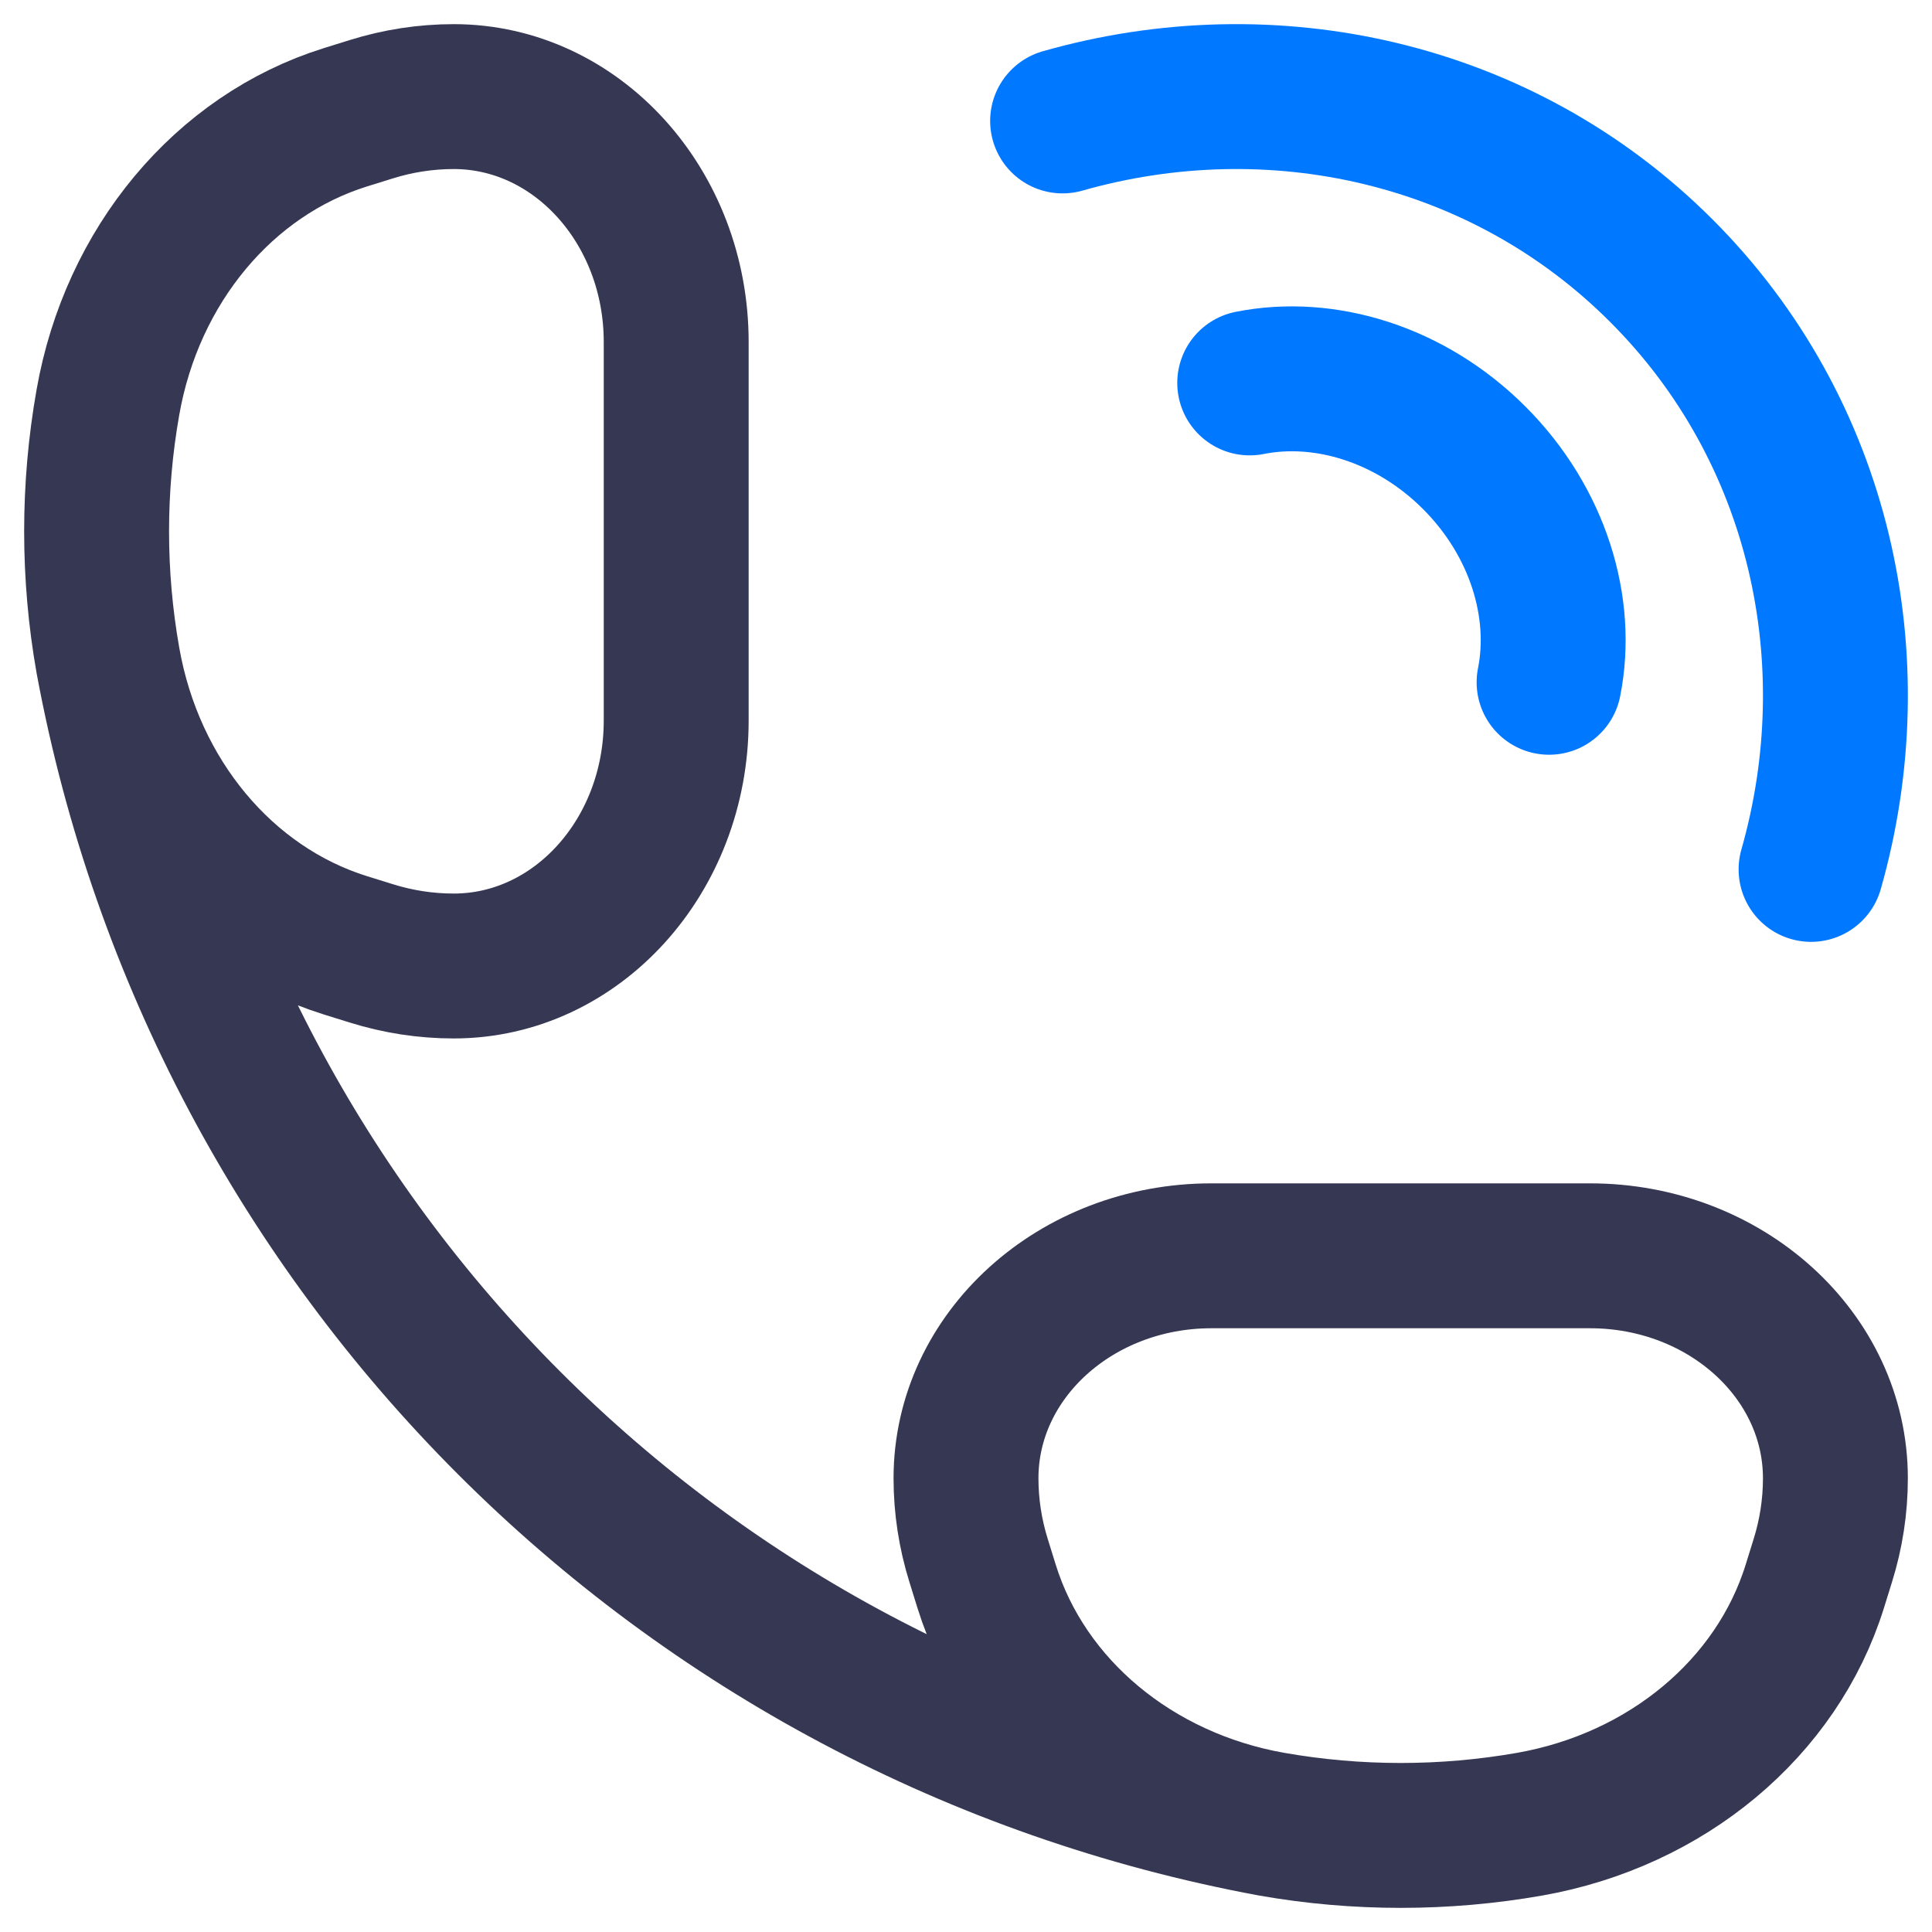
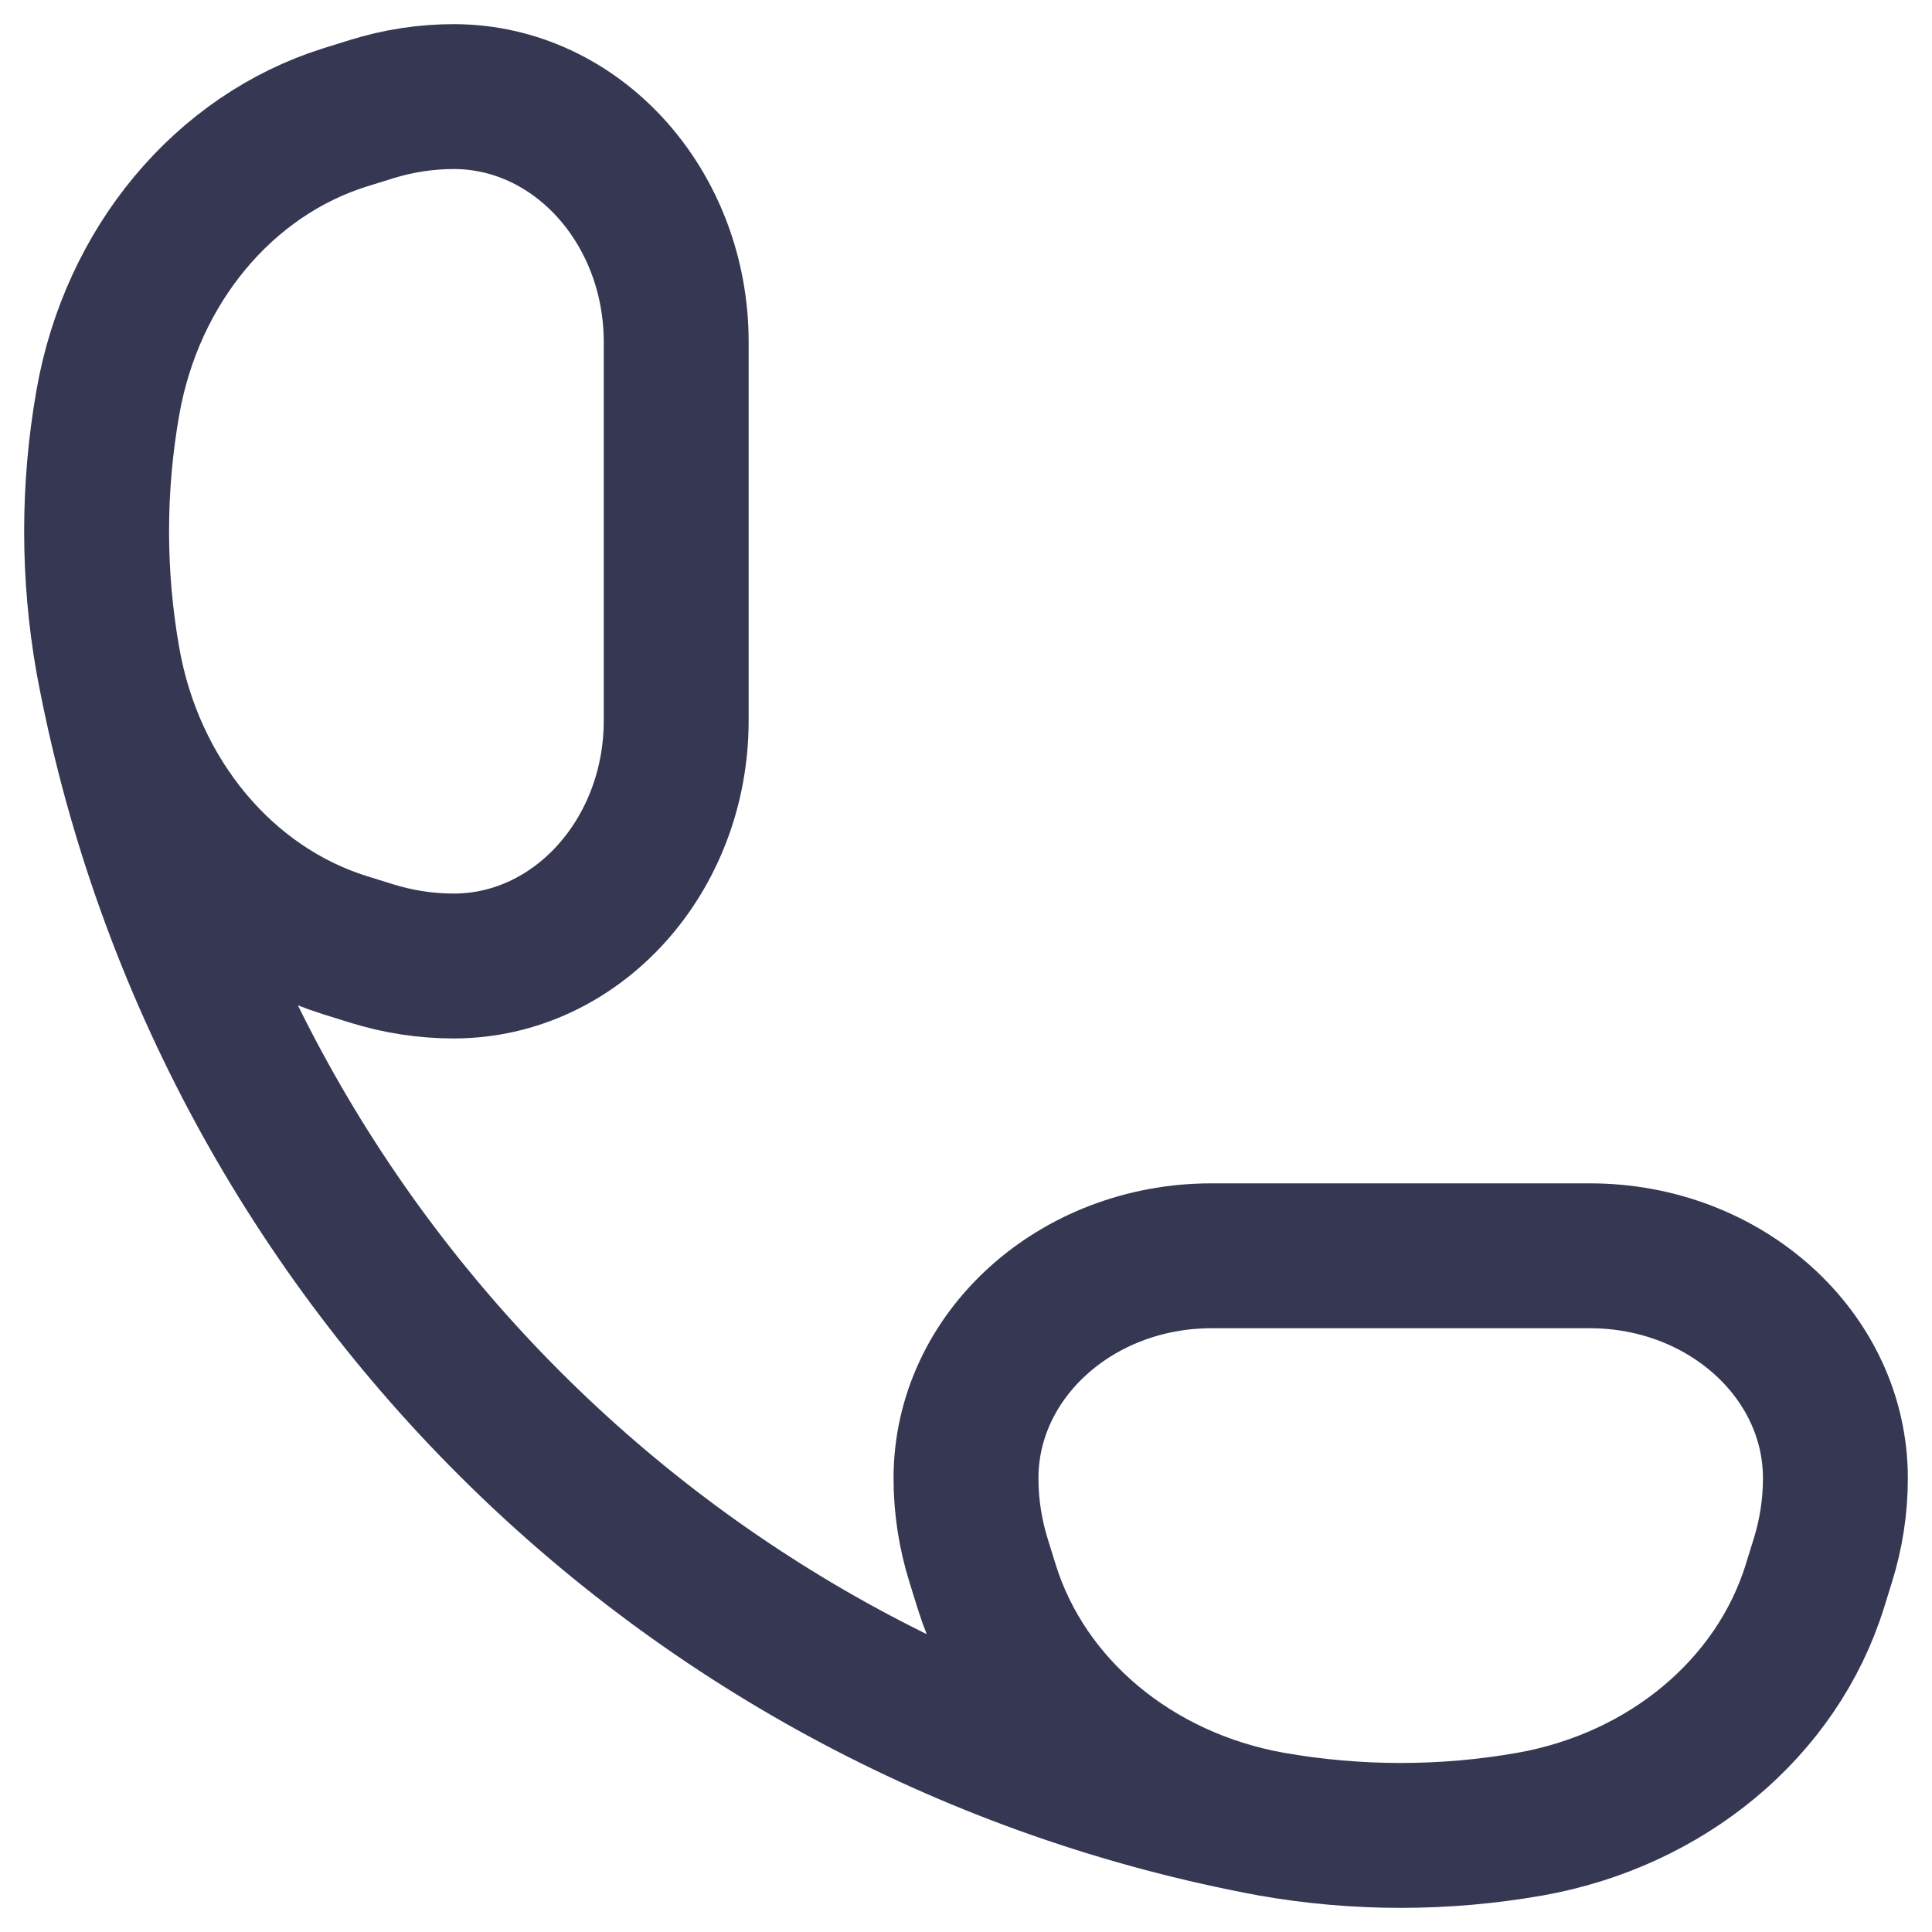
<svg xmlns="http://www.w3.org/2000/svg" width="20" height="20" viewBox="0 0 20 20" fill="none">
-   <path d="M11 1.252C13.163 0.636 15.543 1.147 17.198 2.802C18.853 4.457 19.364 6.837 18.748 9M12.937 3.964C13.709 3.81 14.599 4.077 15.261 4.739C15.923 5.401 16.19 6.291 16.036 7.063" stroke="#0078ff" stroke-width="1.5" stroke-linecap="round" stroke-linejoin="round" />
  <path d="M13.165 18.884C14.047 19.039 14.953 19.039 15.835 18.884C17.252 18.634 18.393 17.683 18.786 16.424L18.869 16.157C18.956 15.879 19 15.592 19 15.303C19 14.031 17.862 13 16.459 13H12.541C11.138 13 10 14.031 10 15.303C10 15.592 10.044 15.879 10.131 16.157L10.214 16.424C10.607 17.683 11.748 18.634 13.165 18.884ZM13.165 18.884C7.042 17.749 2.251 12.958 1.117 6.835M1.117 6.835C0.961 5.953 0.961 5.047 1.117 4.165C1.366 2.748 2.317 1.607 3.576 1.214L3.843 1.131C4.121 1.044 4.408 1 4.697 1C5.969 1 7 2.138 7 3.541L7 7.459C7 8.862 5.969 10 4.697 10C4.408 10 4.121 9.956 3.843 9.869L3.576 9.786C2.317 9.393 1.366 8.252 1.117 6.835Z" stroke="#363853" stroke-width="1.5" />
</svg>